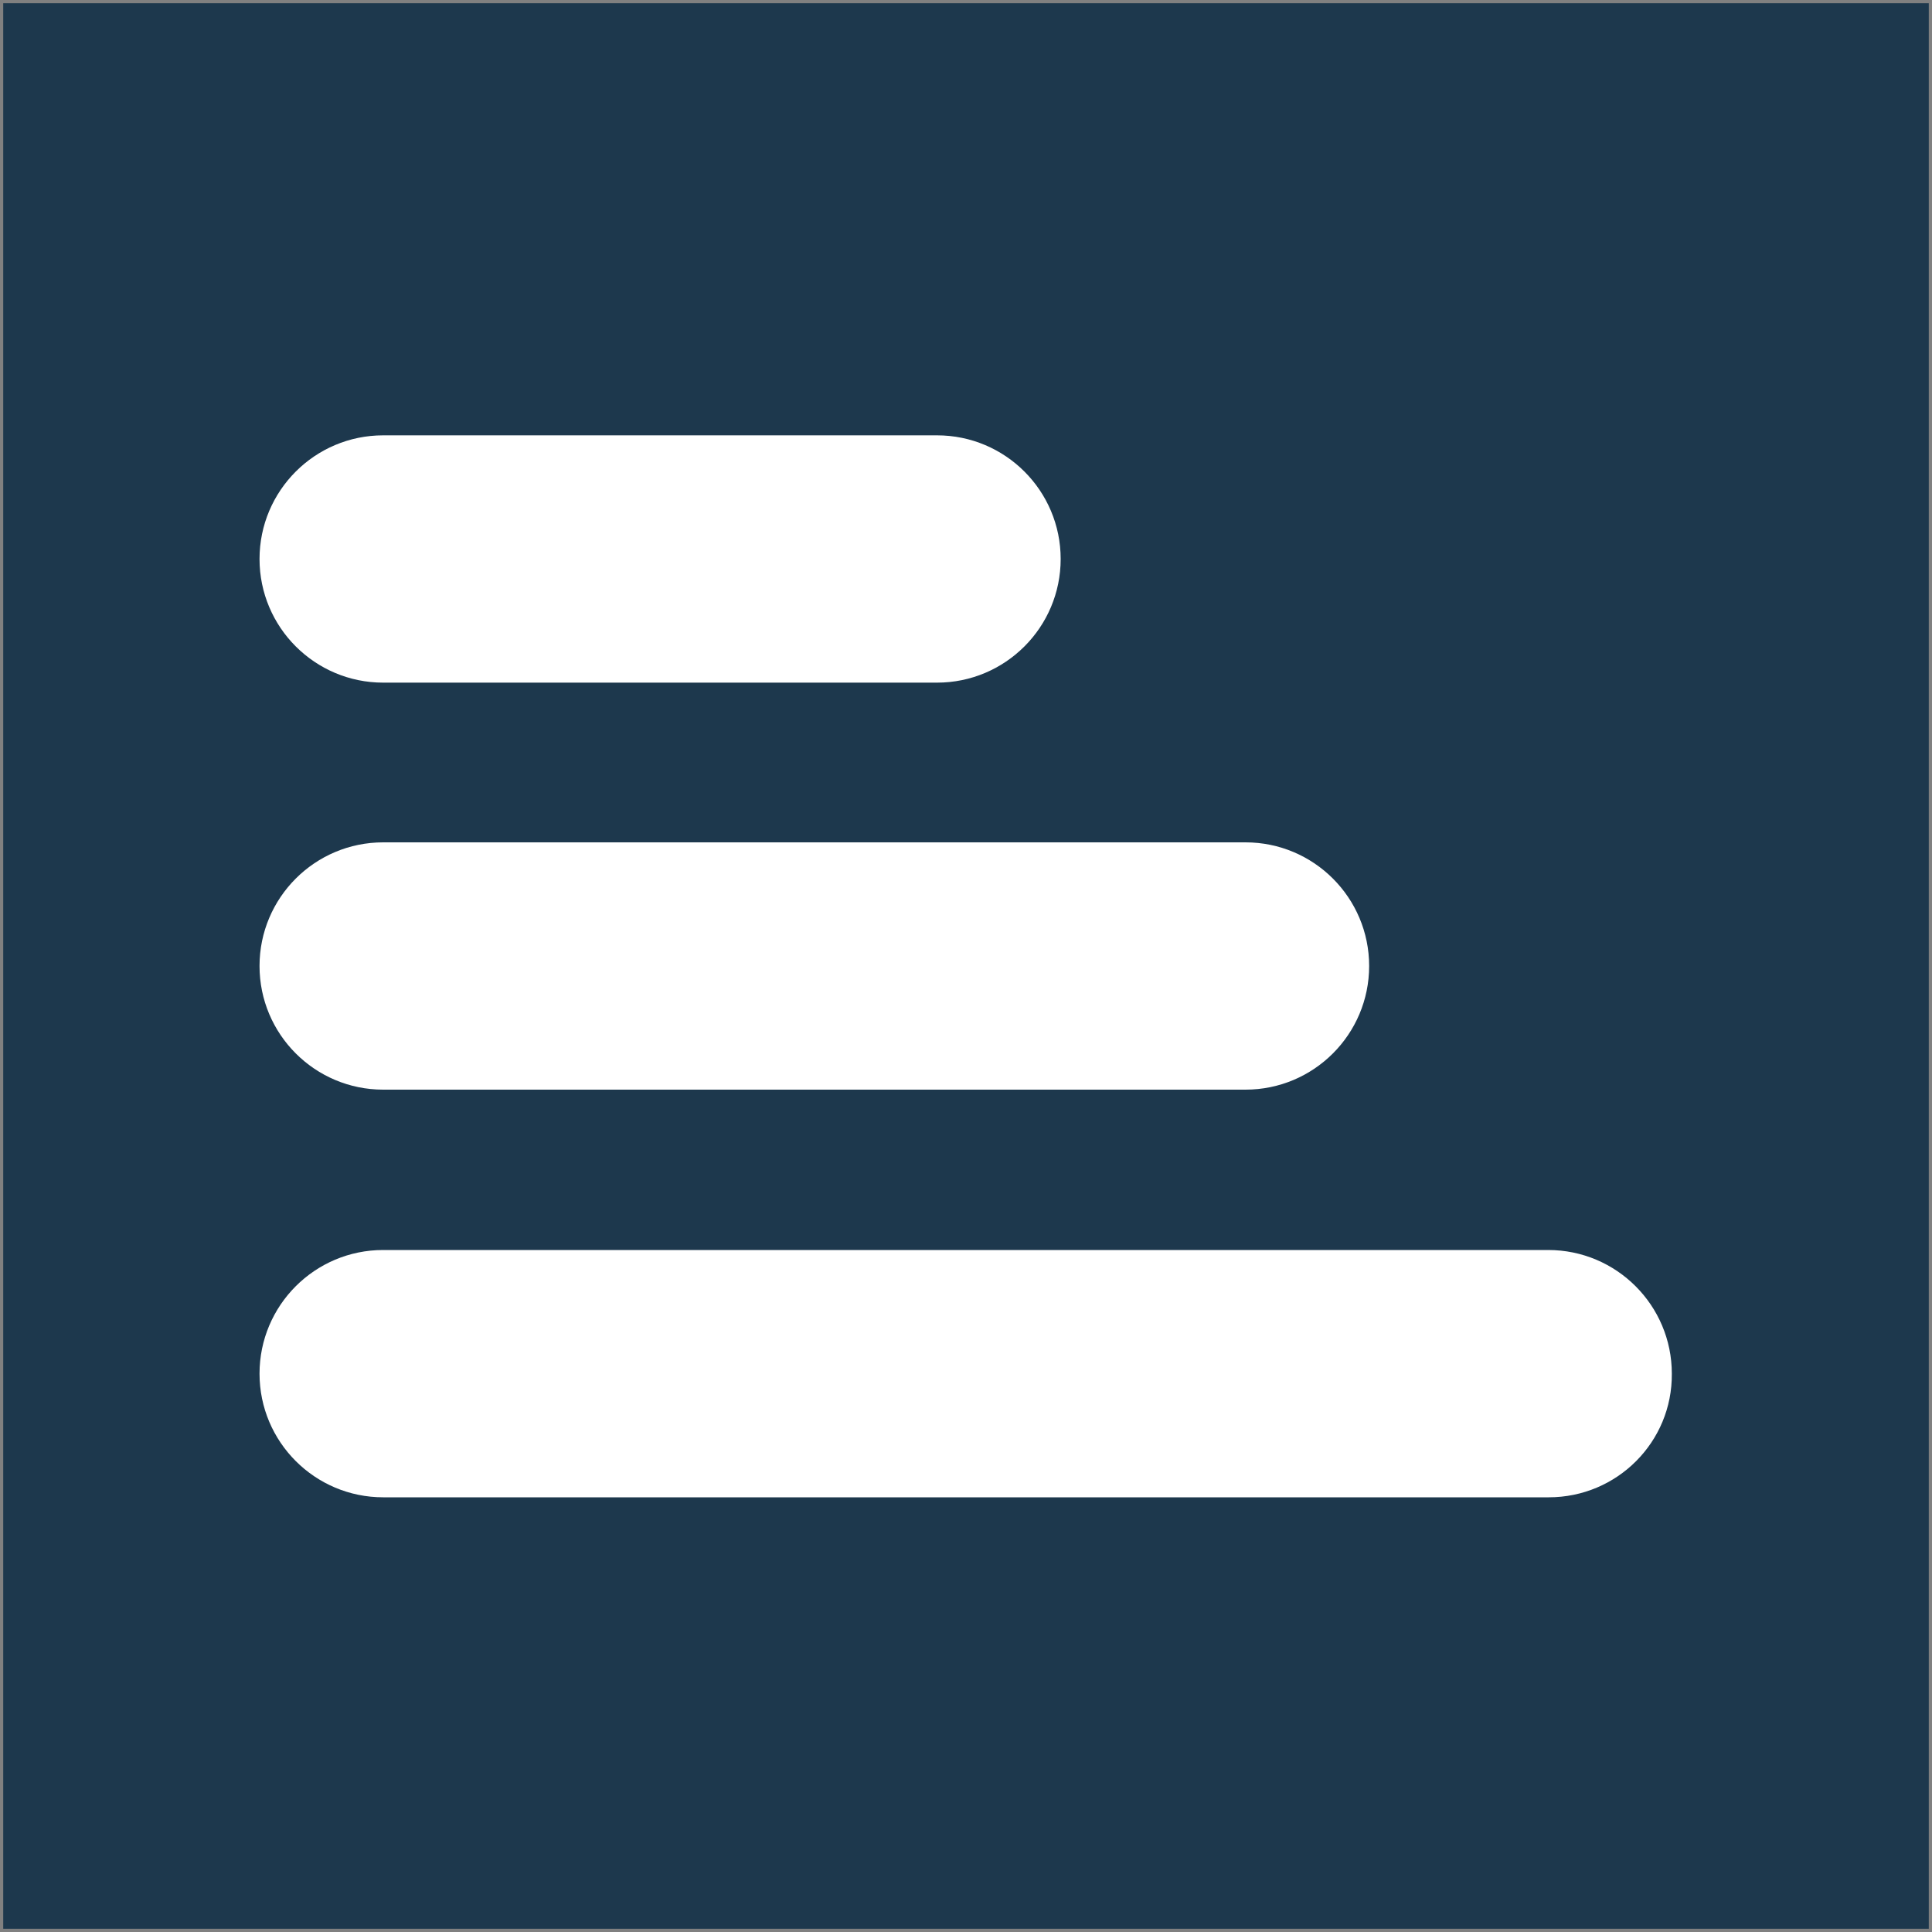
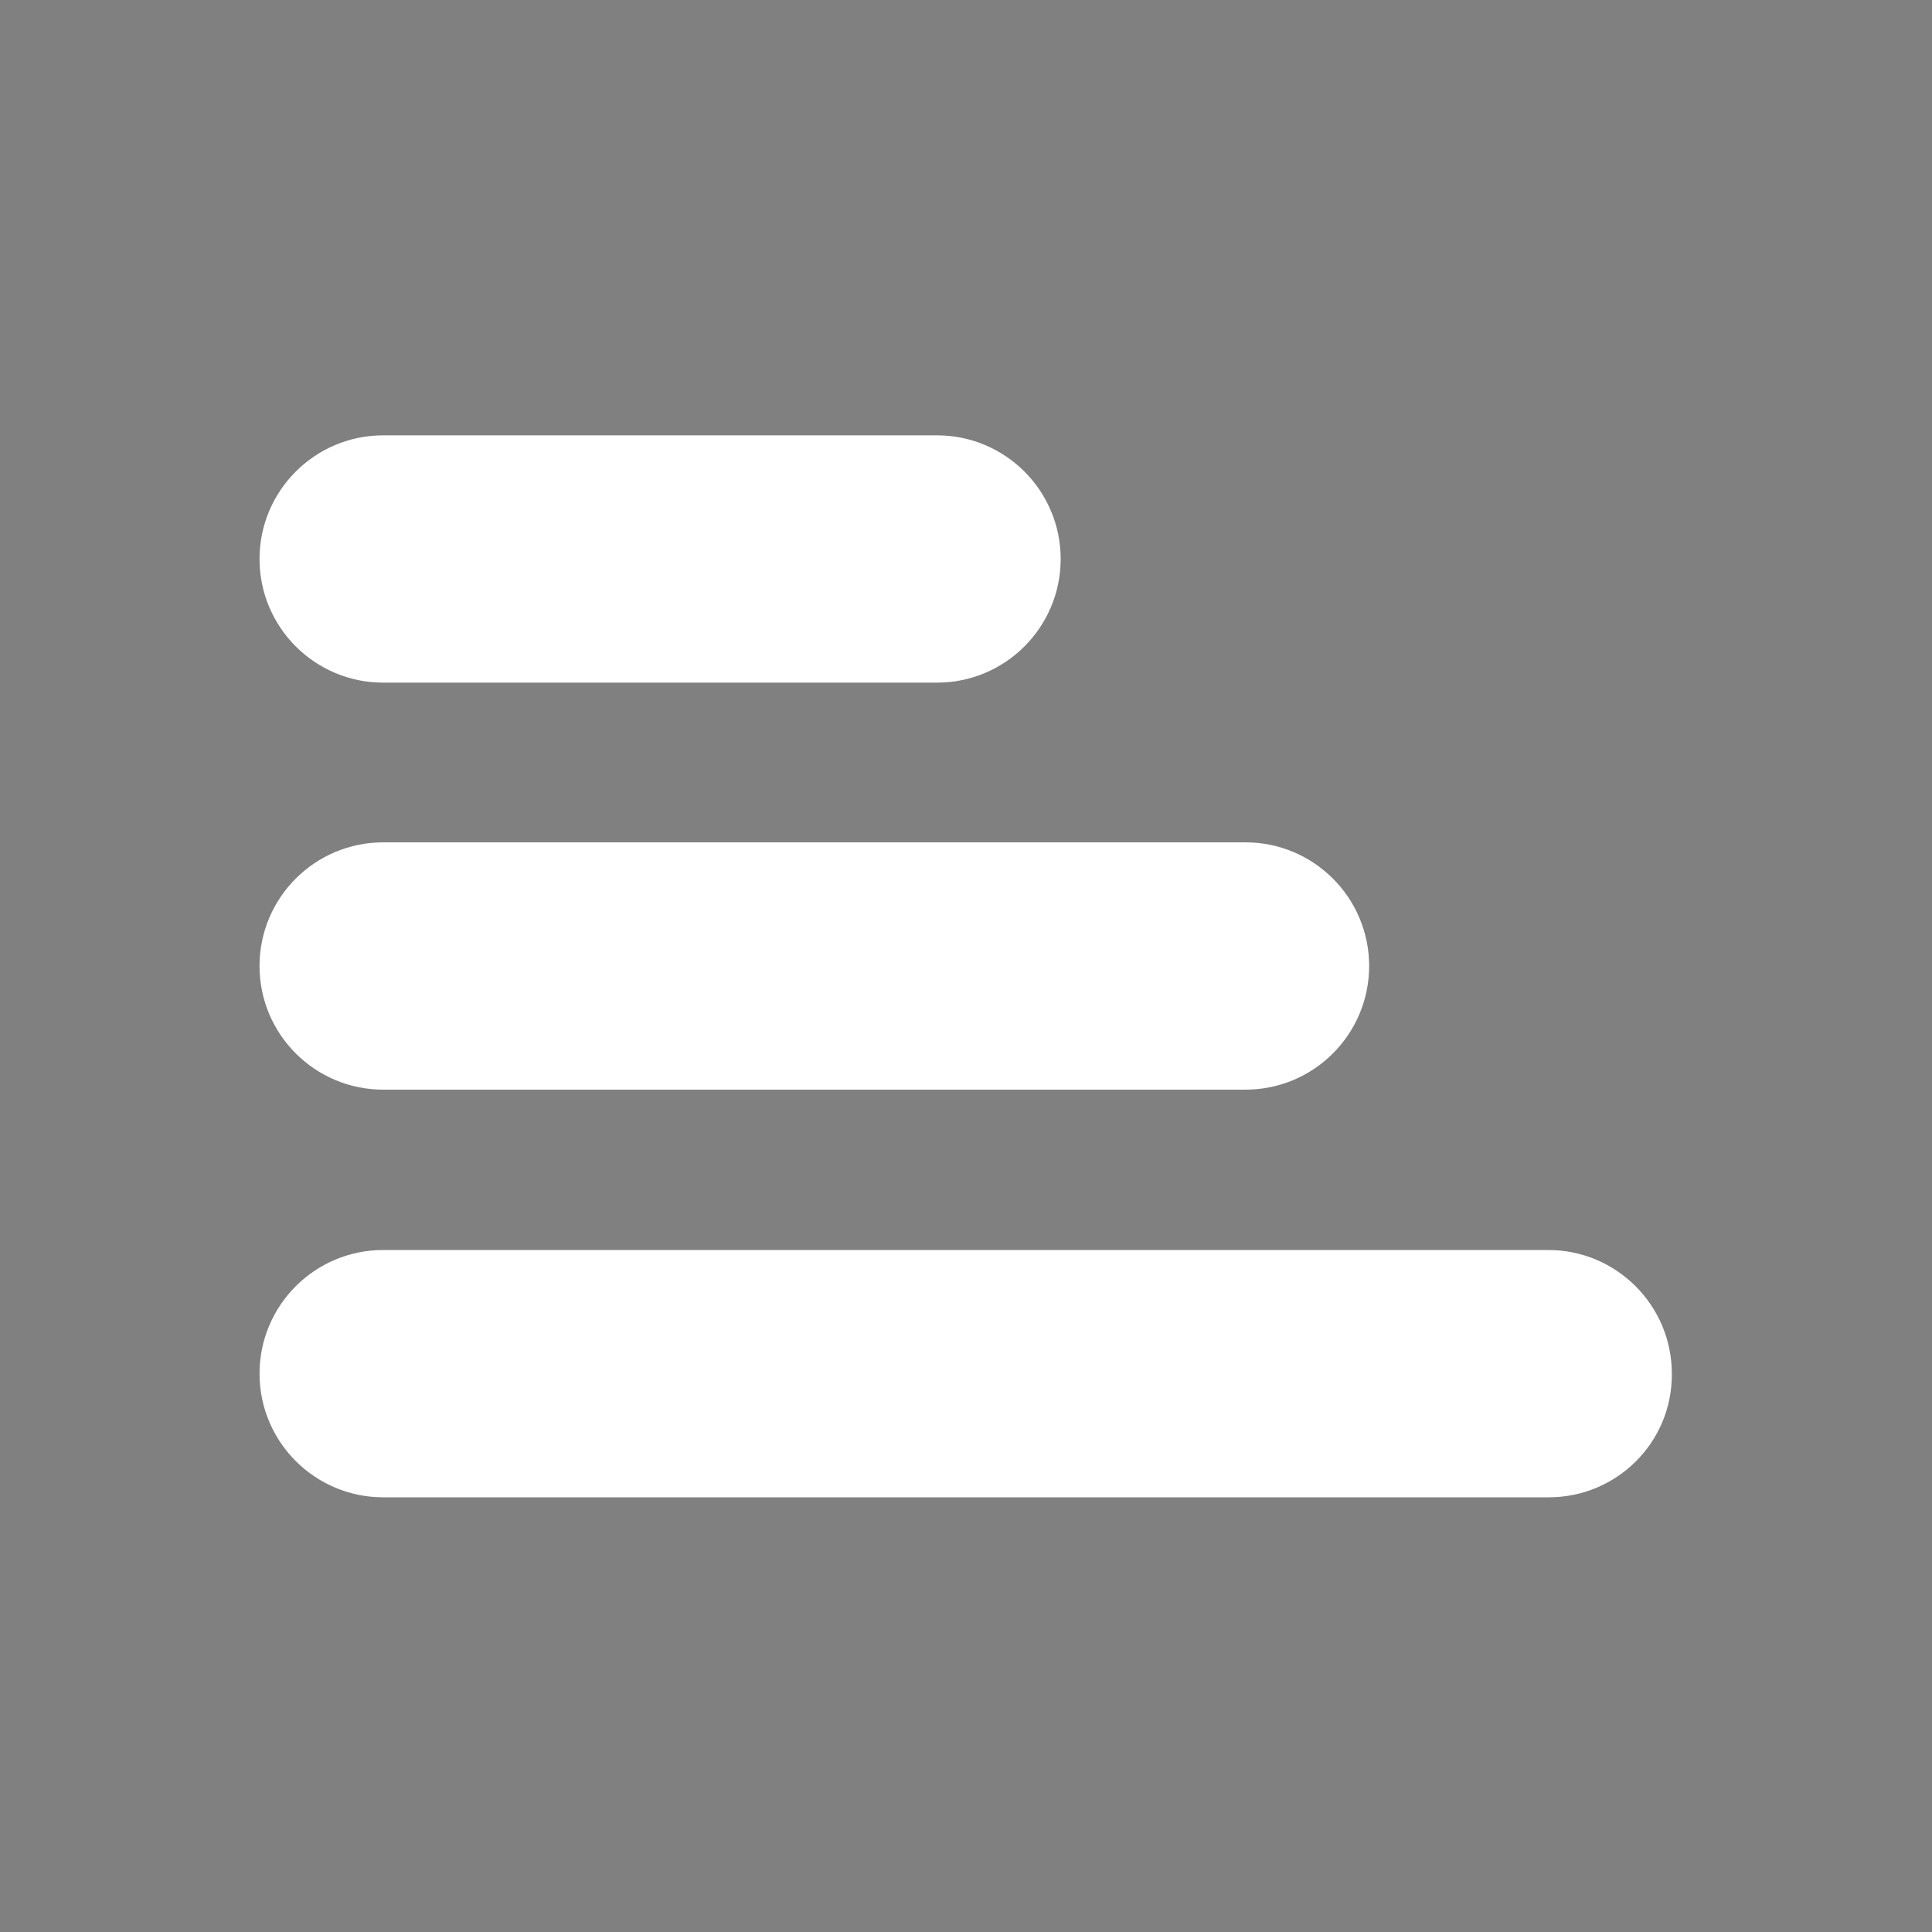
<svg xmlns="http://www.w3.org/2000/svg" version="1.1" id="Layer_1" x="0px" y="0px" viewBox="0 0 300 300" style="enable-background:new 0 0 300 300;" xml:space="preserve">
  <rect x="0" y="0" width="300" height="300" fill="#808080" stroke="none" />
  <style type="text/css">
	.st0{fill:#1D384D;}
	.st1{fill:#FFFFFF;}
</style>
-   <rect x="0.5" y="0.5" class="st0" width="299" height="299" />
  <path class="st1" d="M145.5,106h-86c-10.6,0-19.2-8.6-19.2-19.2s8.6-19.2,19.2-19.2c0,0,0,0,0,0h86c10.6,0,19.2,8.6,19.2,19.2  S156.1,106,145.5,106C145.5,106,145.5,106,145.5,106z M193.4,169.2H59.5c-10.6,0-19.2-8.6-19.2-19.2c0-10.6,8.6-19.2,19.2-19.2  c0,0,0,0,0,0h133.9c10.6,0,19.2,8.6,19.2,19.2S204,169.2,193.4,169.2C193.4,169.2,193.4,169.2,193.4,169.2L193.4,169.2z   M240.5,232.5H59.5c-10.6,0-19.2-8.6-19.2-19.2c0-10.6,8.6-19.2,19.2-19.2h180.9c10.6,0,19.2,8.6,19.2,19.2  C259.7,223.9,251.1,232.5,240.5,232.5z" />
</svg>